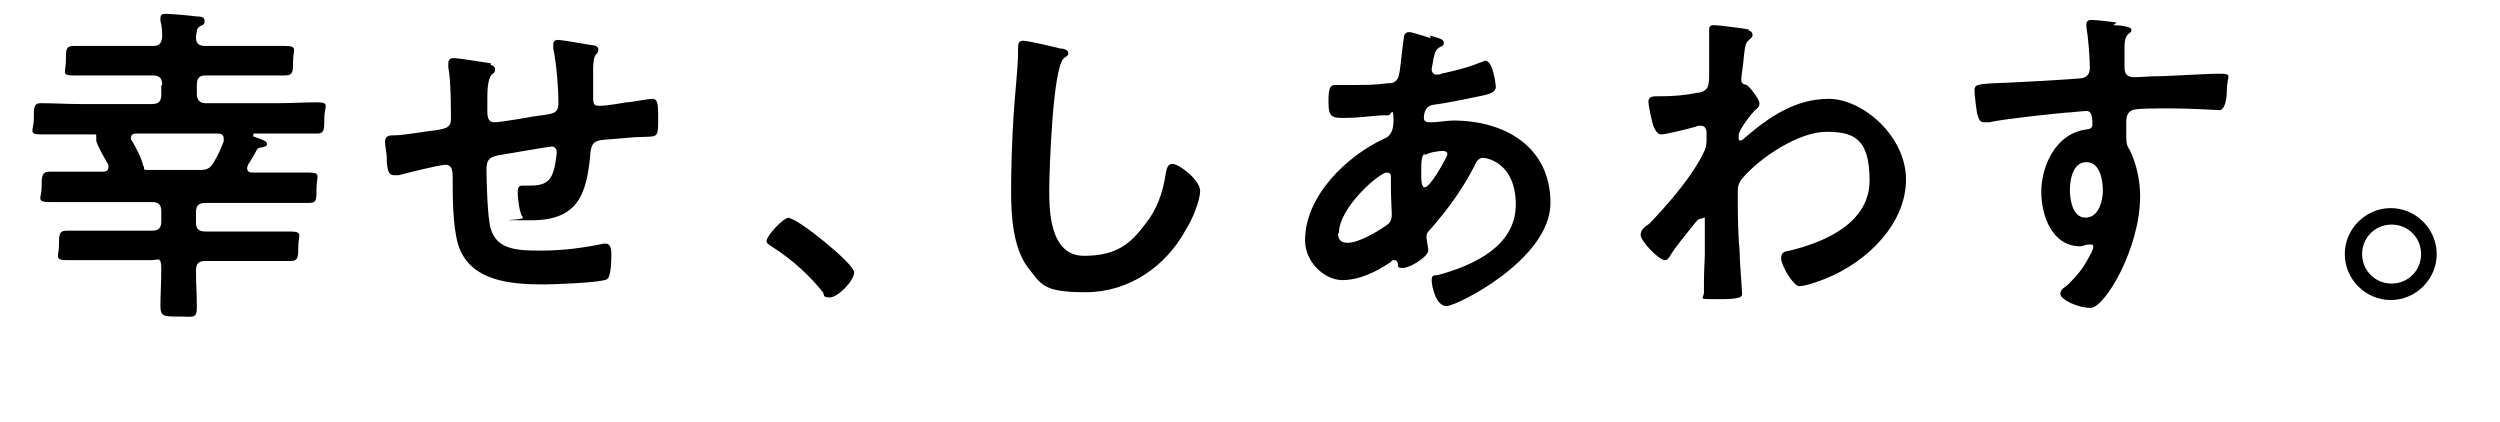
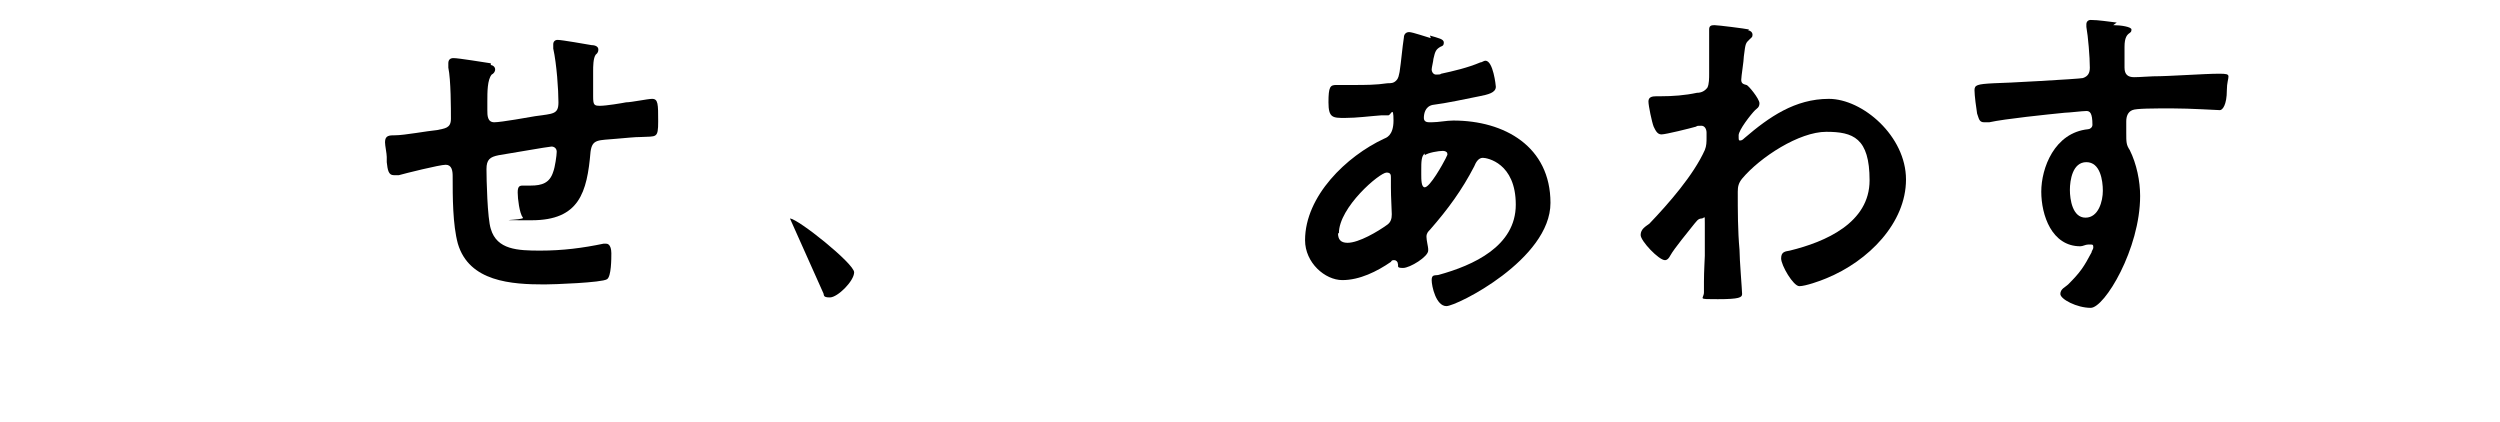
<svg xmlns="http://www.w3.org/2000/svg" id="_レイヤー_2" data-name=" レイヤー 2" version="1.1" viewBox="0 0 288.3 48.7">
  <defs>
    <style>
      .cls-1 {
        fill: #000;
        stroke-width: 0px;
      }

      .cls-2 {
        isolation: isolate;
      }
    </style>
  </defs>
  <g id="vision">
    <g class="cls-2">
      <g class="cls-2">
-         <path class="cls-1" d="M18.7,9.8c0-.8-.3-1.1-1.1-1.1h-4.7c-1.4,0-2.9,0-4.4,0s-.9-.4-.9-1.7,0-1.7.9-1.7c1.5,0,3,0,4.4,0h4.7c.7,0,1-.2,1.1-1,0-.6,0-1.2-.2-1.9v-.3c0-.5.3-.5.7-.5.6,0,2.8.2,3.5.3.3,0,.9,0,.9.5s-.3.5-.5.6c-.5.3-.4.7-.5,1.3,0,.7.3,1,1.1,1h4.8c1.5,0,2.9,0,4.4,0s.9.5.9,1.7,0,1.7-.9,1.7c-1.5,0-2.9,0-4.4,0h-4.8c-.7,0-1,.3-1,1.1v1c0,.7.3,1.1,1,1.1h8.3c1.5,0,3.1-.1,4.6-.1s.8.5.8,1.8,0,1.8-.8,1.8c-1.5,0-3.1,0-4.6,0h-2.6c-.1,0-.2,0-.2.2s0,.1.2.2c.9.3,1.4.5,1.4.8s-.3.3-.6.4c-.3,0-.5.1-.6.3-.3.6-.6,1.1-1,1.7,0,.1-.1.2-.1.4,0,.4.3.5.6.5h1.8c1.6,0,3.2,0,4.7,0s.9.4.9,1.8,0,1.7-.9,1.7c-1.6,0-3.2,0-4.7,0h-7.2c-.8,0-1.1.3-1.1,1.1v1.1c0,.8.3,1.1,1.1,1.1h5.4c1.5,0,2.9,0,4.4,0s.9.5.9,1.7,0,1.7-.9,1.7c-1.5,0-2.9,0-4.4,0h-5.4c-.8,0-1.1.3-1.1,1.1,0,1.4.1,2.8.1,4.2s-.4,1.1-2.1,1.1-2.1,0-2.1-1.2.1-2.8.1-4.3-.4-1-1.1-1h-5.4c-1.5,0-2.9,0-4.4,0s-.9-.5-.9-1.7,0-1.7.9-1.7c1.4,0,2.9,0,4.4,0h5.4c.8,0,1.1-.3,1.1-1.1v-1.1c0-.8-.3-1.1-1.1-1.1h-7.1c-1.6,0-3.1,0-4.7,0s-.9-.5-.9-1.7,0-1.8.9-1.8c1.6,0,3.2,0,4.7,0h1.5c.3,0,.6-.1.6-.5s0-.2,0-.3c-.3-.5-1.4-2.4-1.4-2.8s0-.2,0-.3c0,0,0-.2,0-.2,0-.2,0-.2-.2-.2h-1.6c-1.5,0-3.1,0-4.6,0s-.8-.5-.8-1.8,0-1.8.8-1.8c1.5,0,3.1.1,4.6.1h8.2c.8,0,1.1-.3,1.1-1.1v-1ZM16.6,19.1c0,0,0,.1,0,.2,0,.2,0,.3.3.3h6.2c.8,0,1.1-.2,1.5-.8.6-1,.8-1.5,1.2-2.5,0-.1,0-.2,0-.3,0-.5-.3-.6-.8-.6h-9.3c-.3,0-.6.1-.6.5s0,.2.1.3c.3.5,1.3,2.3,1.3,3h0Z" />
-       </g>
+         </g>
      <g class="cls-2">
        <path class="cls-1" d="M56.6,7.5c.2,0,.5.2.5.5s-.2.5-.4.6c-.5.6-.5,2-.5,3.1v1c0,.6,0,1.4.8,1.4s4.1-.6,4.7-.7c2.1-.3,2.7-.2,2.7-1.6s-.2-4.4-.6-6.2c0-.2,0-.3,0-.5,0-.3.2-.5.5-.5.5,0,3.3.5,3.9.6.3,0,.8.1.8.5s-.2.5-.3.6c-.3.4-.3,1.4-.3,1.9,0,1,0,1.9,0,2.9s.1,1.1.8,1.1,2.5-.3,3-.4c.6,0,2.5-.4,3-.4.7,0,.7.6.7,2.6s-.2,1.7-2,1.8c-.7,0-1.6.1-2.8.2-2.1.2-2.8,0-3,1.5-.4,4.7-1.3,7.9-6.8,7.9s-.7,0-1-.3c-.4-.5-.6-2.2-.6-2.9s.2-.8.6-.8.6,0,.9,0c1.3,0,2.2-.3,2.6-1.6.2-.5.4-1.9.4-2.3s-.3-.6-.6-.6-5.4.9-6.1,1c-1,.2-1.4.5-1.4,1.6s.1,5.7.5,6.9c.7,2.4,3.1,2.5,5.7,2.5s4.9-.3,7.3-.8c.1,0,.2,0,.3,0,.5,0,.6.7.6,1.1,0,.6,0,2.7-.5,3-.6.4-6.2.6-7.2.6-3.8,0-8.7-.3-10-4.7-.6-2.2-.6-5.4-.6-7.8,0-.6-.1-1.3-.8-1.3s-4.7,1-5.4,1.2c-.2,0-.4,0-.6,0-.6,0-.7-.6-.8-1.5,0-.2,0-.4,0-.6,0-.4-.2-1.3-.2-1.7,0-.8.5-.8,1.2-.8,1,0,3.7-.5,4.8-.6.9-.2,1.6-.2,1.6-1.3s0-4.5-.3-5.9c0-.2,0-.4,0-.5,0-.4.2-.6.6-.6.6,0,3.6.5,4.3.6Z" />
      </g>
      <g class="cls-2">
-         <path class="cls-1" d="M91.1,25.2c.9,0,7.4,5.2,7.4,6.2s-1.9,2.9-2.8,2.9-.6-.3-.8-.6c-1.6-2-3.6-3.8-5.8-5.2-.3-.2-.7-.4-.7-.7,0-.6,1.9-2.7,2.6-2.7Z" />
+         <path class="cls-1" d="M91.1,25.2c.9,0,7.4,5.2,7.4,6.2s-1.9,2.9-2.8,2.9-.6-.3-.8-.6Z" />
      </g>
      <g class="cls-2">
-         <path class="cls-1" d="M122.4,5.6c.3,0,.8.2.8.5s-.2.4-.5.6c-1.3,1-1.7,13-1.7,15.2s0,7.6,4,7.6,5.5-1.6,7.1-3.7c1.3-1.6,2-3.6,2.3-5.6.1-.6.2-1.3.8-1.3.8,0,3.2,1.9,3.2,3.1s-1,3.5-1.6,4.4c-2.3,4.3-6.6,7.3-11.6,7.3s-5.1-.9-6.7-2.9c-1.7-2.3-1.9-6-1.9-8.7s.1-6,.3-9c.1-1.7.5-5.4.5-7v-.4c0-.6,0-1,.6-1s3.5.7,4.3.9Z" />
-       </g>
+         </g>
      <g class="cls-2">
        <path class="cls-1" d="M164.9,4.1c1,.3,1.6.4,1.6.8s-.2.4-.4.5c-.5.3-.6.5-.8,1.4,0,.2-.2,1-.2,1.2,0,.3.2.6.5.6s.5,0,.6-.1c1.4-.3,3.1-.7,4.5-1.3.2,0,.4-.2.6-.2.9,0,1.2,2.9,1.2,3,0,.7-.9.9-1.9,1.1-1.5.3-3.8.8-5.4,1-.9.2-1,1.1-1,1.5s.3.5.6.5.2,0,.3,0c.8,0,1.7-.2,2.5-.2,5.9,0,11.2,3,11.2,9.5s-10.8,11.9-12,11.9-1.7-2.3-1.7-3,.4-.5.8-.6c4-1.1,8.9-3.3,8.9-8.1s-3.3-5.4-3.8-5.4-.8.5-1,1c-1.4,2.7-3,4.9-5.1,7.3-.2.2-.4.4-.4.8s.2,1.2.2,1.4v.2c0,.7-2.1,2-2.9,2s-.5-.2-.6-.5c0-.2-.2-.4-.4-.4s-.3,0-.4.2c-1.6,1.1-3.6,2.1-5.6,2.1s-4.3-2-4.3-4.6c0-5.1,4.8-9.7,9.1-11.7.2-.1,1.1-.3,1.1-2.1s-.3-.6-.6-.6-.7,0-.8,0c-1.4.1-2.8.3-4.2.3s-1.9,0-1.9-1.8.2-2,.9-2,1.3,0,2,0c1.3,0,2.6,0,3.9-.2.4,0,.7,0,1-.3s.3-.6.4-1c.2-1.3.3-2.7.5-4,0-.3.2-.6.6-.6s2.1.6,2.5.7ZM154.3,26.9c0,.7.3,1.1,1.1,1.1,1.3,0,3.5-1.3,4.6-2.1.4-.3.5-.7.5-1.2s-.1-1.9-.1-3.1,0-.8,0-1.1,0-.6-.5-.6c-.8,0-5.5,4-5.5,7ZM164.3,17.7c-.4.3-.4,1-.4,1.9v.5c0,.6,0,1.5.4,1.5.6,0,2.1-2.7,2.4-3.3s.2-.4.2-.6-.3-.3-.5-.3c-.5,0-1.7.2-2.1.5Z" />
      </g>
      <g class="cls-2">
        <path class="cls-1" d="M201.6,3.5c.2,0,.5.2.5.5s-.1.3-.3.5c-.5.5-.5.4-.7,2,0,.5-.3,2.3-.3,2.7s.2.5.6.6c.2,0,1.5,1.6,1.5,2.1s-.3.6-.5.8c-.5.5-1.9,2.3-1.9,2.9s0,.6.2.6.4-.2.5-.3c2.8-2.4,5.8-4.5,9.7-4.5s8.9,4.3,8.9,9.3-4.3,9.4-9.2,11.4c-.7.3-2.4.9-3.1.9s-2.1-2.4-2.1-3.2.5-.8,1-.9c4.1-1,9.2-3.2,9.2-8.1s-1.9-5.6-5-5.6-7.6,2.9-9.7,5.4c-.4.5-.5.9-.5,1.5,0,2.2,0,4.5.2,6.7,0,1.1.3,4.7.3,5.1s-.3.6-2.8.6-1.6,0-1.6-.8,0-1,0-1.2c0-1.2.1-2.8.1-3,0-1.2,0-2.5,0-3.7s0-.6-.4-.6-.6.4-.8.6c-.7.9-2.3,2.8-2.8,3.7-.1.2-.3.5-.6.5-.7,0-2.8-2.2-2.8-2.9s.6-1,1-1.3c2.2-2.3,5.1-5.6,6.4-8.5.2-.5.2-.9.2-1.5v-.5c0-.4-.2-.8-.6-.8s-.5,0-.6.1c-.7.2-3.5.9-4,.9s-.7-.5-.9-.9c-.2-.5-.6-2.4-.6-2.9s.4-.6.9-.6h.5c1.4,0,2.8-.1,4.2-.4.5,0,.9-.2,1.2-.6.2-.4.2-1.1.2-1.6,0-1.3,0-2.6,0-3.9s0-1,0-1.2c0-.4.2-.5.6-.5s3.6.4,4,.5Z" />
      </g>
      <g class="cls-2">
        <path class="cls-1" d="M243.7,2.9c.9,0,2.1.2,2.1.5s-.1.3-.2.4c-.3.2-.6.5-.6,1.6,0,.8,0,1.6,0,2.4s.4,1.1,1.1,1.1,1.8-.1,2.2-.1c1.9,0,5.9-.3,7.6-.3s.9.2.9,1.9-.5,2.3-.8,2.3-3.4-.2-5.5-.2-4.2,0-4.6.2c-.5.2-.7.7-.7,1.3v1.3c0,1.1,0,1.4.4,2,.8,1.6,1.2,3.6,1.2,5.3,0,6.1-4.1,12.9-5.7,12.9s-3.5-1-3.5-1.6.6-.8.9-1.1c1.4-1.4,1.8-2,2.7-3.7,0-.2.2-.3.2-.6s-.1-.3-.3-.3-.2,0-.3,0c-.3,0-.6.2-.9.2-3.3,0-4.5-3.6-4.5-6.3s1.5-6.8,5.4-7.2c.2,0,.5-.2.5-.5,0-1.4-.3-1.6-.7-1.6s-2.1.2-2.5.2c-2,.2-6.9.7-8.7,1.1-.2,0-.4,0-.6,0-.6,0-.6-.5-.8-1-.1-.6-.3-2.1-.3-2.7s.3-.7,2.2-.8c1,0,10-.5,10.3-.6.6-.2.8-.6.8-1.2,0-1.2-.2-3.6-.4-4.7,0-.1,0-.2,0-.3,0-.3.2-.5.5-.5.9,0,2.1.2,3,.3ZM238.7,21.9c0,1.1.3,3.2,1.8,3.2s2-1.9,2-3.1-.3-3.3-1.9-3.3-1.9,2.1-1.9,3.2Z" />
      </g>
      <g class="cls-2">
-         <path class="cls-1" d="M281,29.3c0,2.9-2.4,5.3-5.3,5.3s-5.3-2.4-5.3-5.3,2.4-5.3,5.3-5.3,5.3,2.4,5.3,5.3ZM272.4,29.3c0,1.9,1.5,3.4,3.4,3.4s3.4-1.5,3.4-3.4-1.5-3.4-3.4-3.4-3.4,1.5-3.4,3.4Z" />
-       </g>
+         </g>
    </g>
  </g>
</svg>